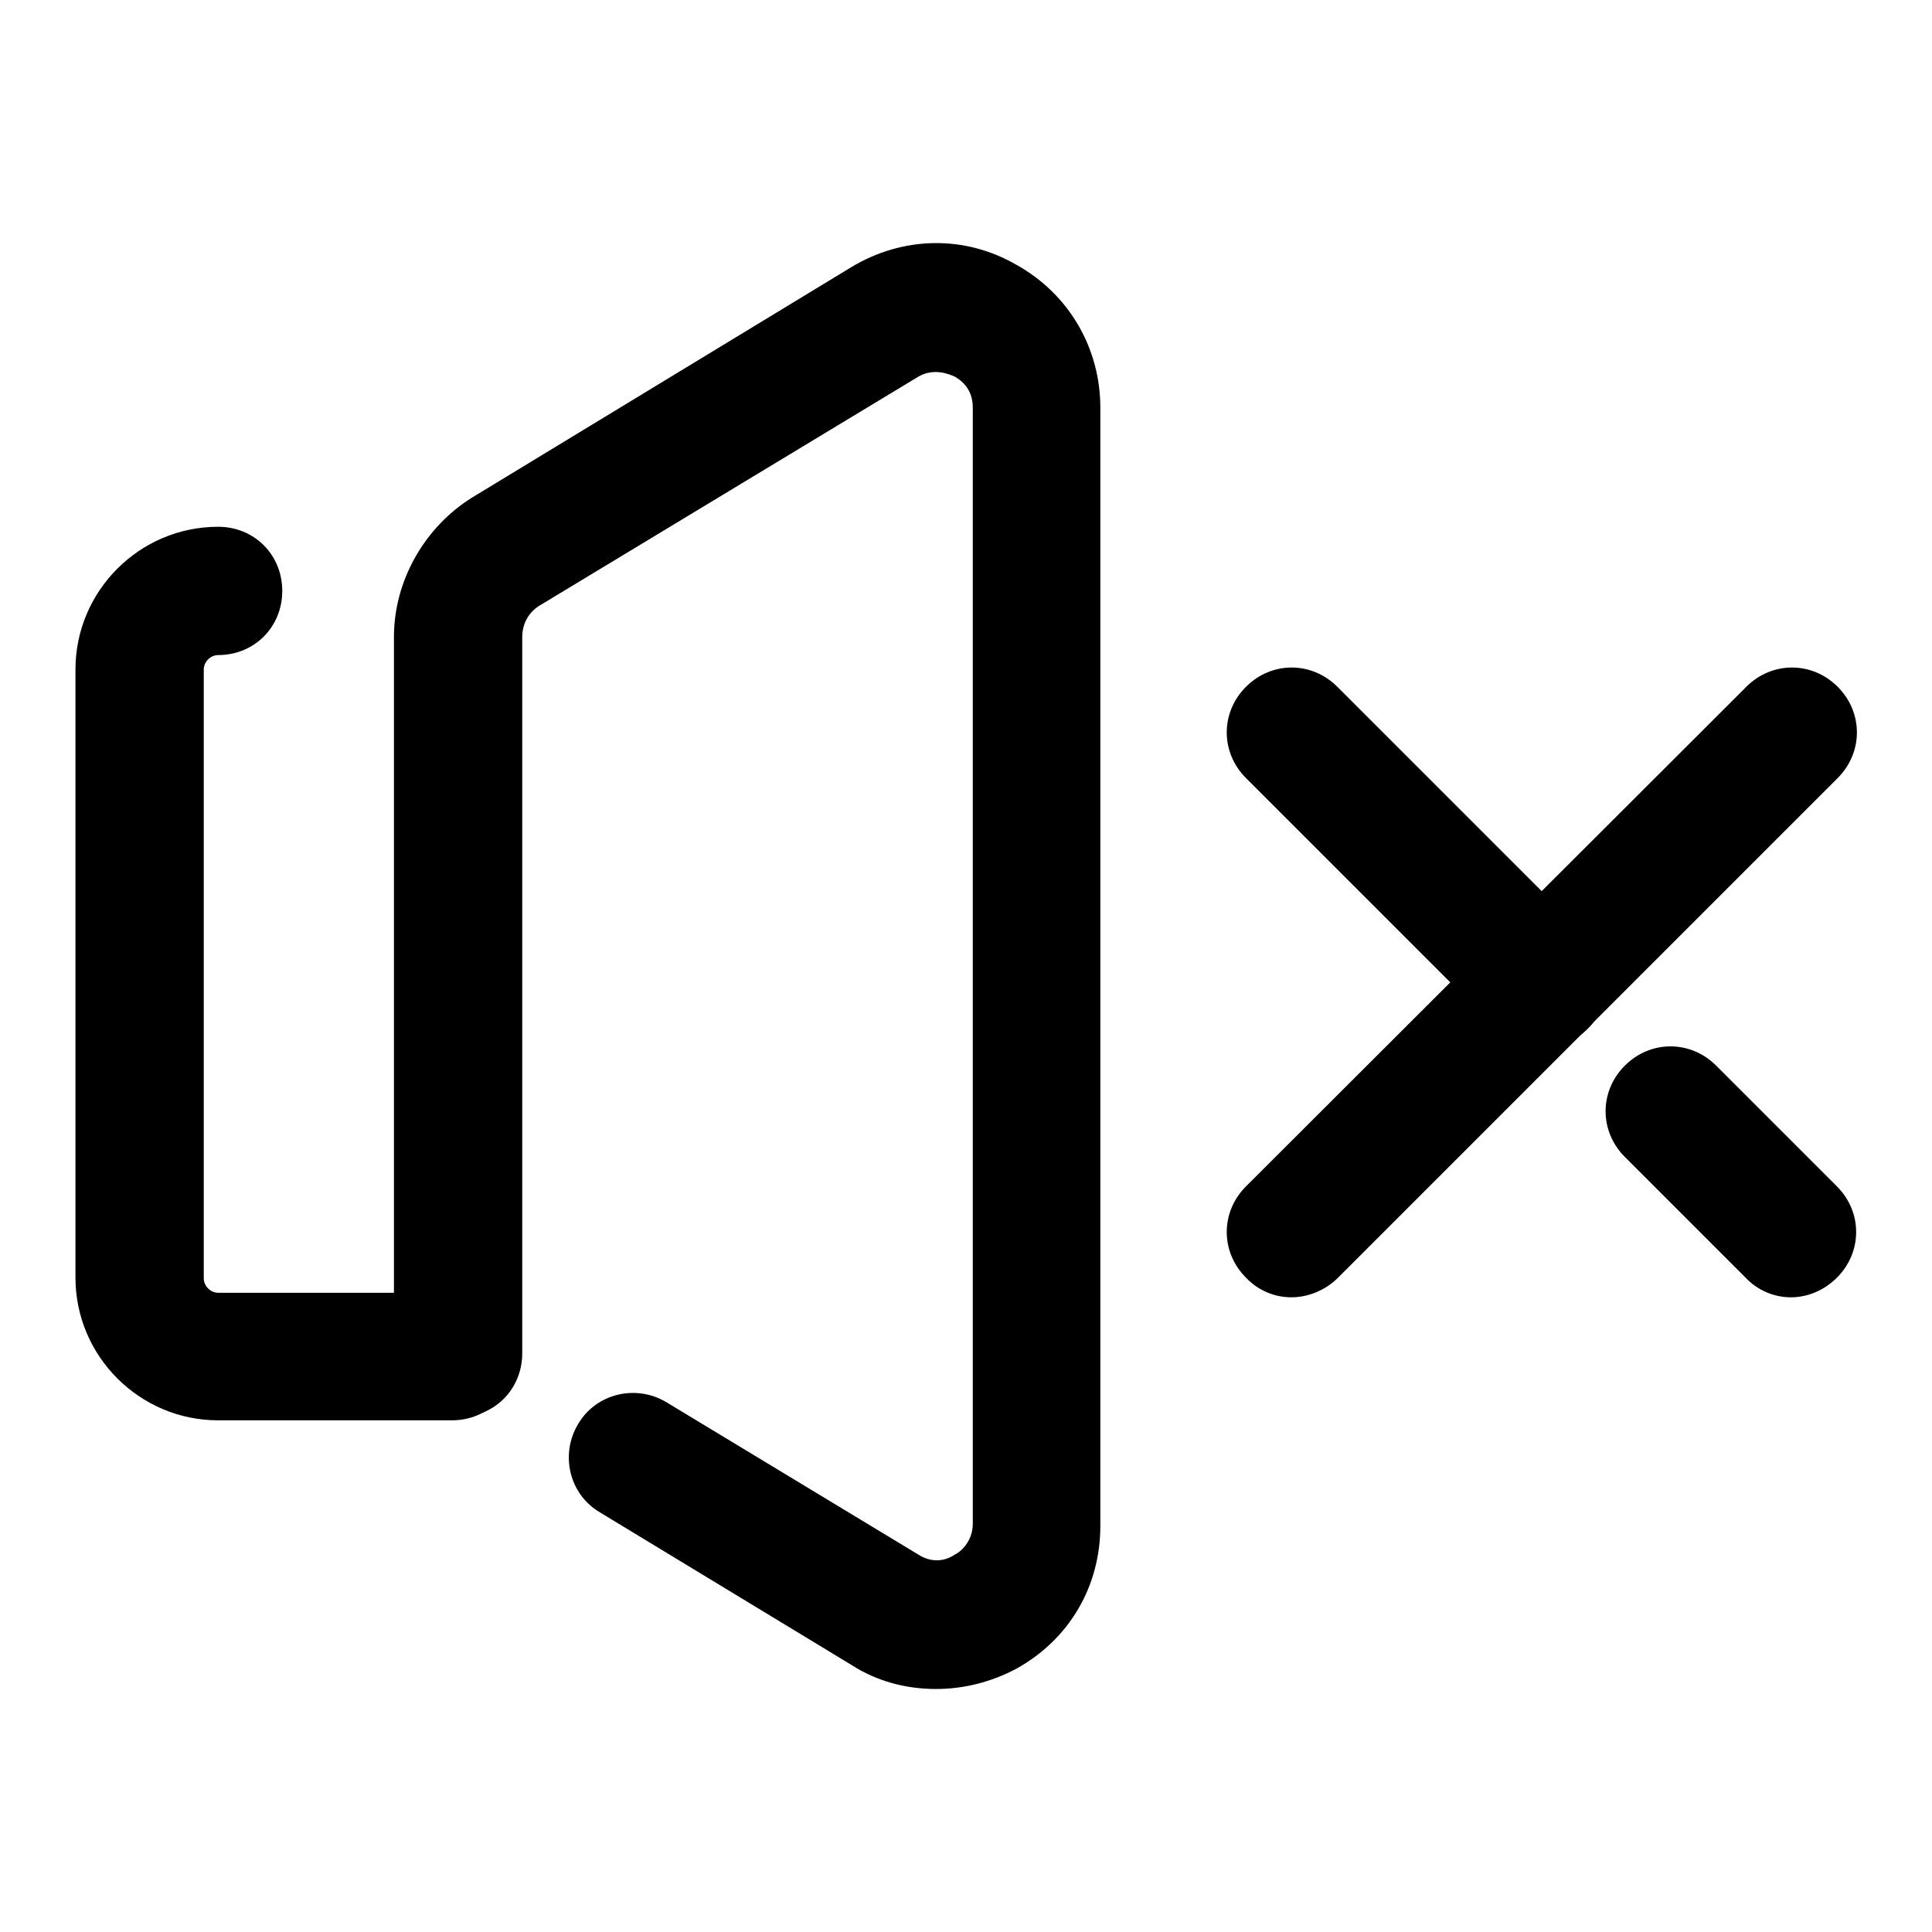
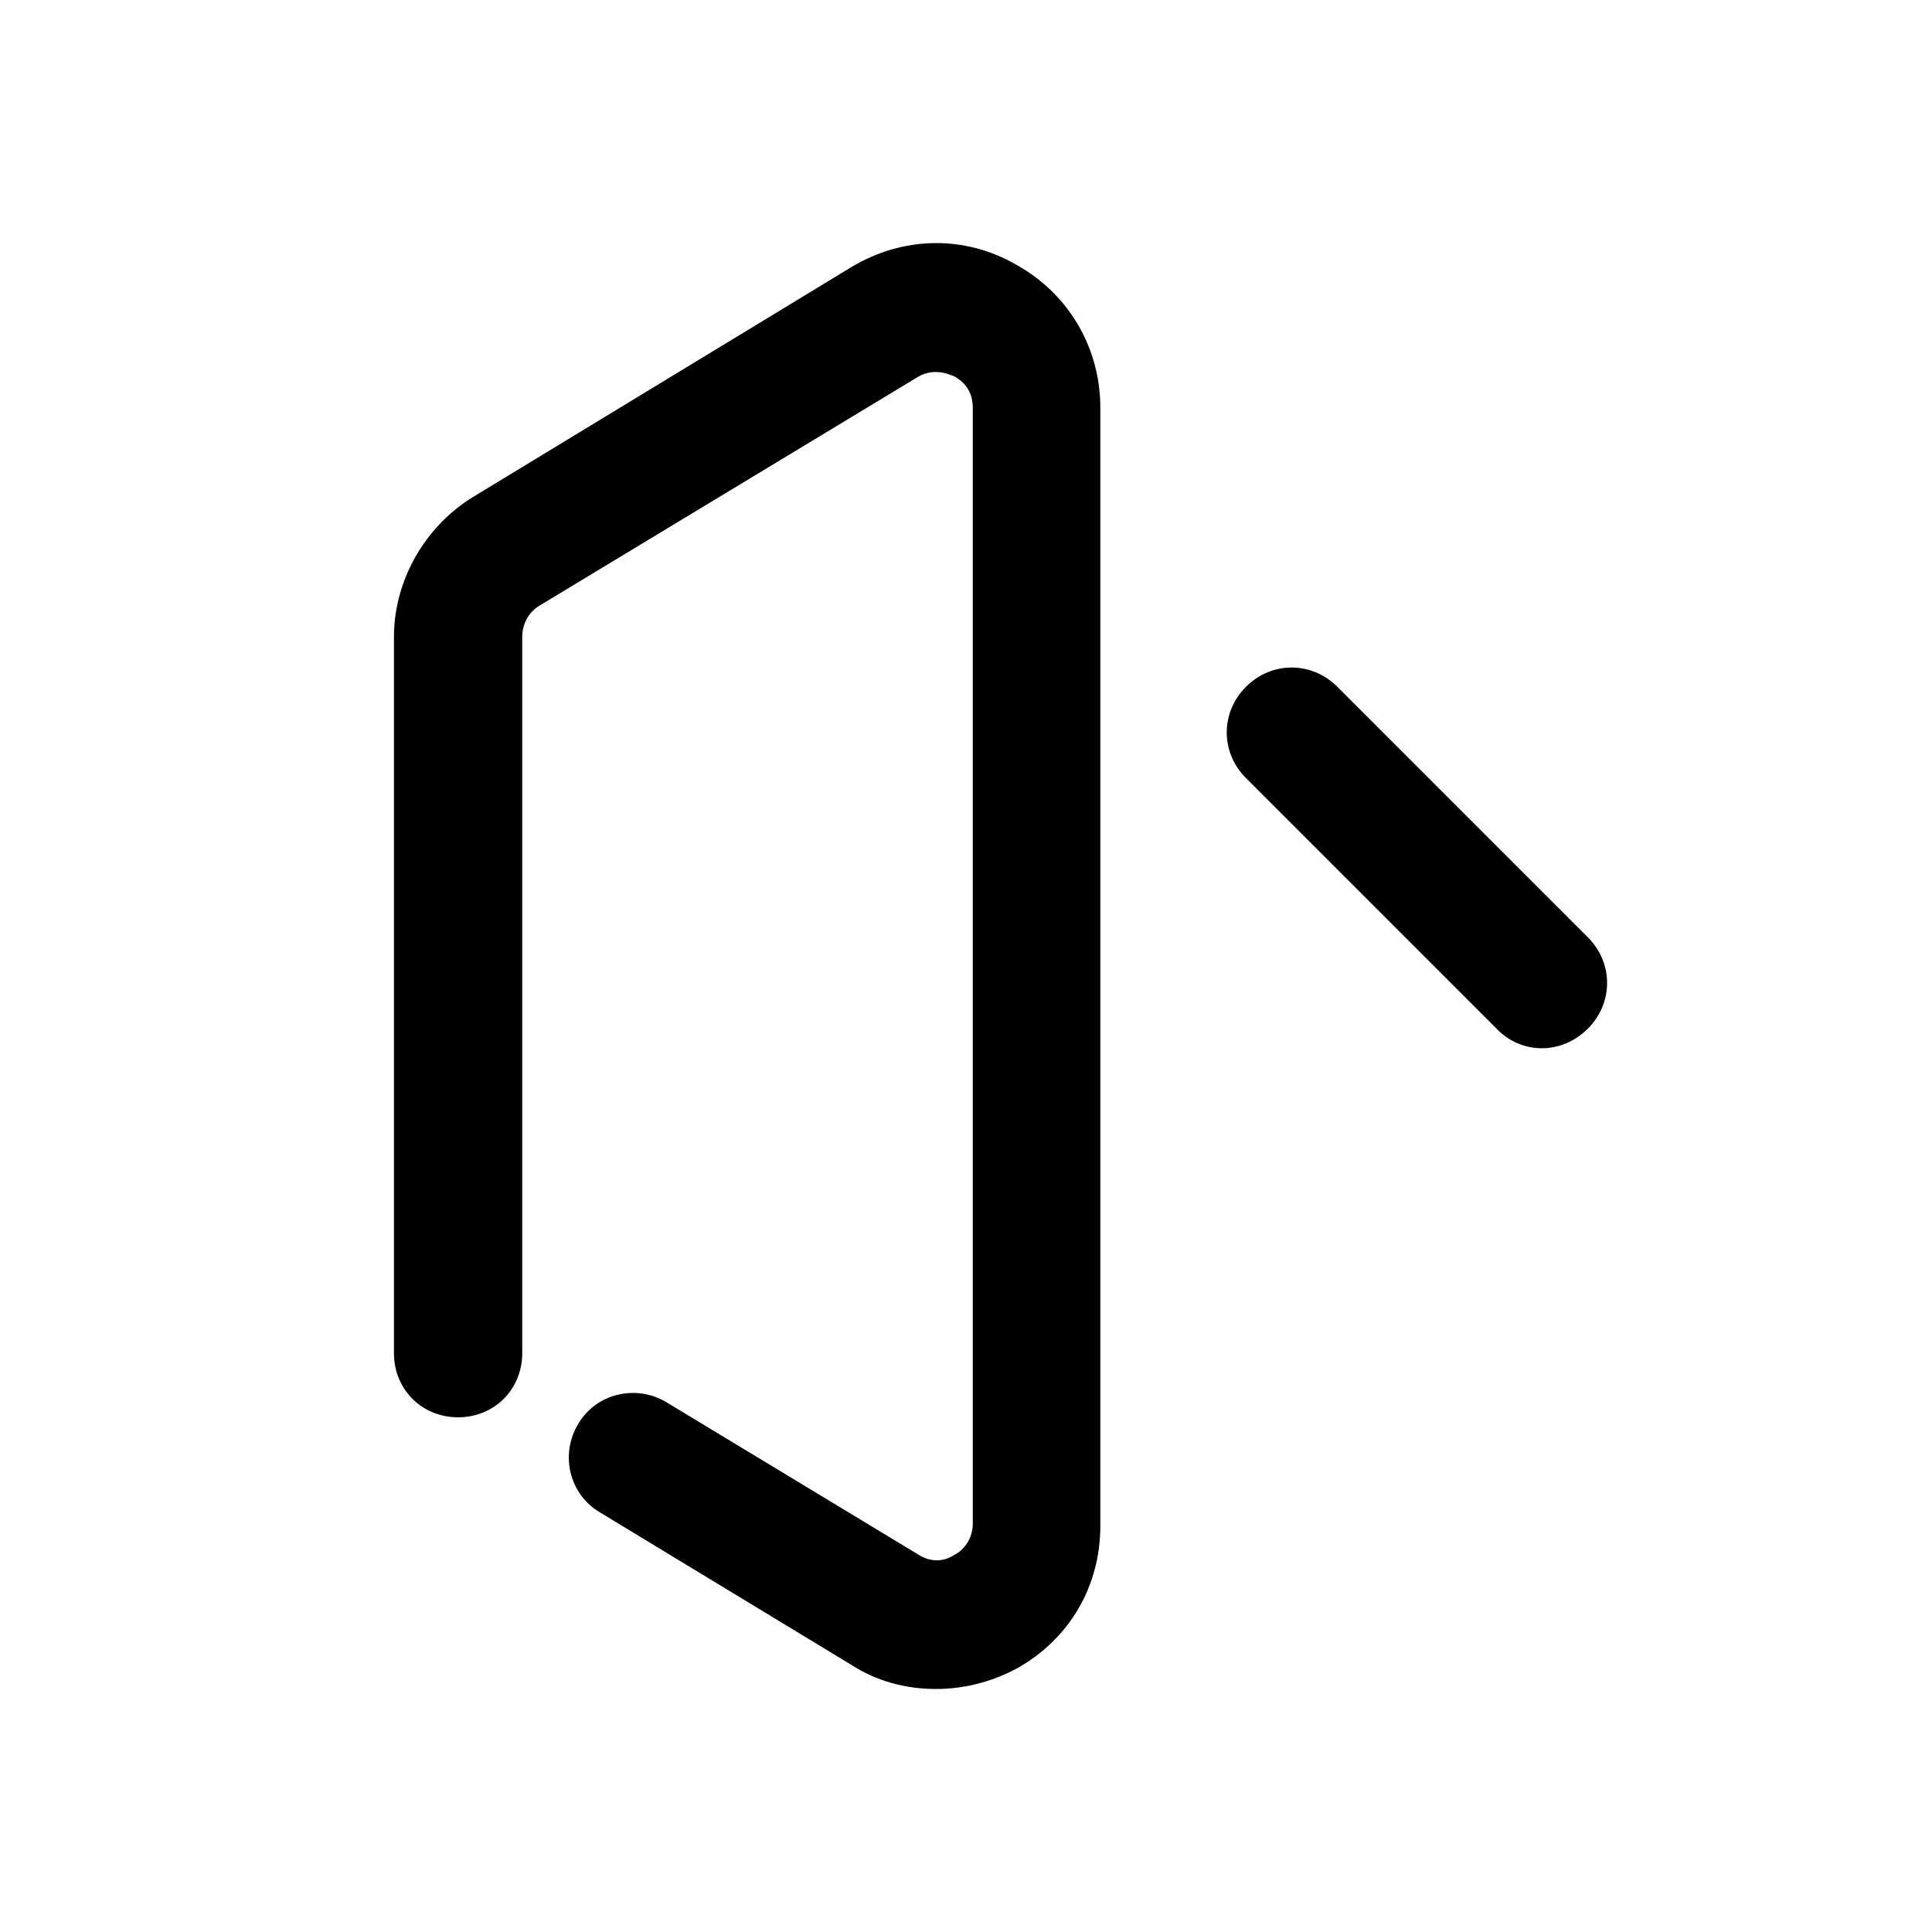
<svg xmlns="http://www.w3.org/2000/svg" version="1.1" x="0px" y="0px" viewBox="0 0 256 256" enable-background="new 0 0 256 256" xml:space="preserve">
  <g>
    <path fill="#000000" d="M124,223.8c-3.9,0-7.8-1-11.2-3.2l-33.3-20.2c-4.1-2.4-5.3-7.7-2.9-11.7c2.4-4.1,7.7-5.3,11.7-2.9 l33.4,20.2c2.2,1.4,4.1,0.5,4.8,0c0.7-0.3,2.4-1.7,2.4-4.1V54c0-2.6-1.7-3.7-2.4-4.1c-0.7-0.3-2.7-1.2-4.8,0L71.4,80.3 c-1.4,0.9-2.2,2.4-2.2,4.1v94.9c0,4.8-3.7,8.5-8.5,8.5s-8.5-3.7-8.5-8.5V84.4c0-7.5,4.1-14.6,10.4-18.5l50.2-30.5 c6.8-4.1,15-4.3,21.9-0.3c7,3.9,11.1,11.1,11.1,18.9v148.2c0,8-4.1,15-11.1,18.9C131.3,222.9,127.7,223.8,124,223.8L124,223.8z" />
-     <path fill="#000000" d="M59.9,188.2h-31c-10.4,0-18.9-8.5-18.9-18.9V88.7c0-10.4,8.5-18.9,18.9-18.9c4.8,0,8.5,3.7,8.5,8.5 c0,4.8-3.7,8.5-8.5,8.5c-1,0-1.9,0.9-1.9,1.9v80.7c0,1,0.9,1.9,1.9,1.9h31c4.8,0,8.5,3.7,8.5,8.5C68.4,184.5,64.6,188.2,59.9,188.2 L59.9,188.2z M171.1,171.9c-2.2,0-4.4-0.9-6-2.6c-3.4-3.4-3.4-8.7,0-12.1L231.4,91c3.4-3.4,8.7-3.4,12.1,0c3.4,3.4,3.4,8.7,0,12.1 l-66.2,66.2C175.6,171,173.3,171.9,171.1,171.9z M237.3,171.9c-2.2,0-4.4-0.9-6-2.6l-16-16c-3.4-3.4-3.4-8.7,0-12.1 c3.4-3.4,8.7-3.4,12.1,0l16,16c3.4,3.4,3.4,8.7,0,12.1C241.7,171,239.5,171.9,237.3,171.9z" />
    <path fill="#000000" d="M204.3,138.9c-2.2,0-4.4-0.9-6-2.6l-33.2-33.2c-3.4-3.4-3.4-8.7,0-12.1c3.4-3.4,8.7-3.4,12.1,0l33.2,33.2 c3.4,3.4,3.4,8.7,0,12.1C208.7,138,206.5,138.9,204.3,138.9z" />
  </g>
</svg>